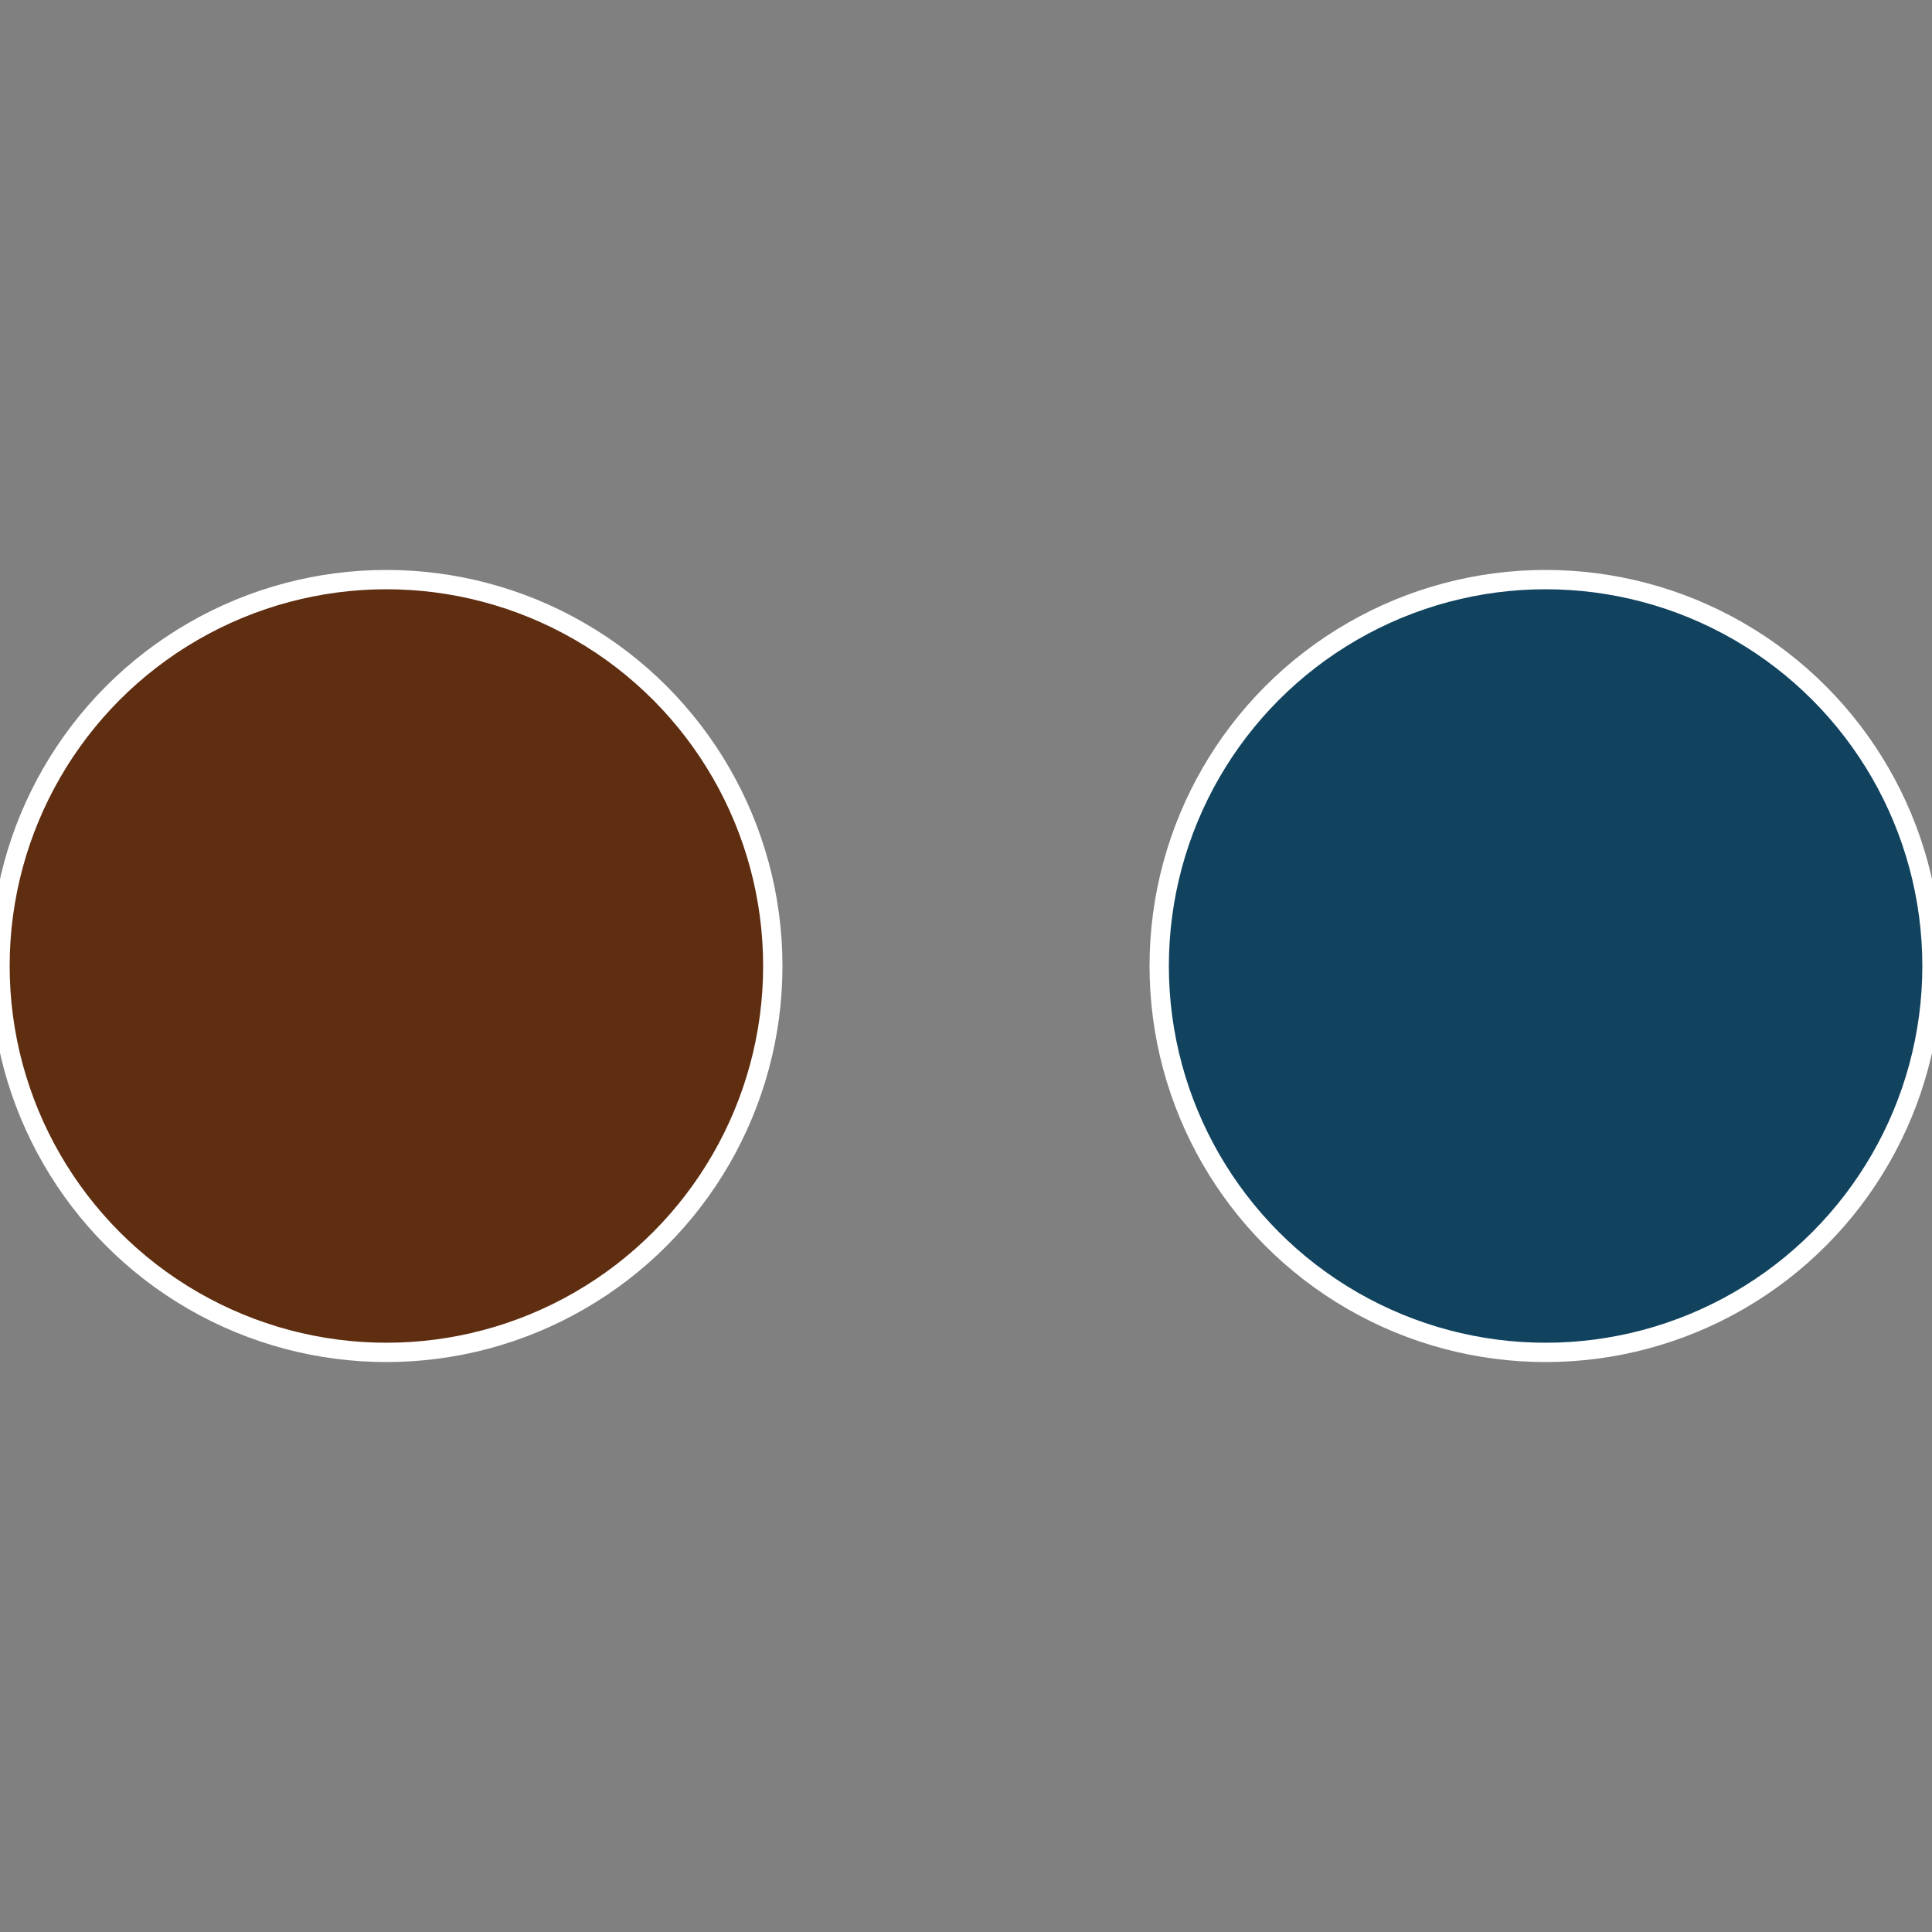
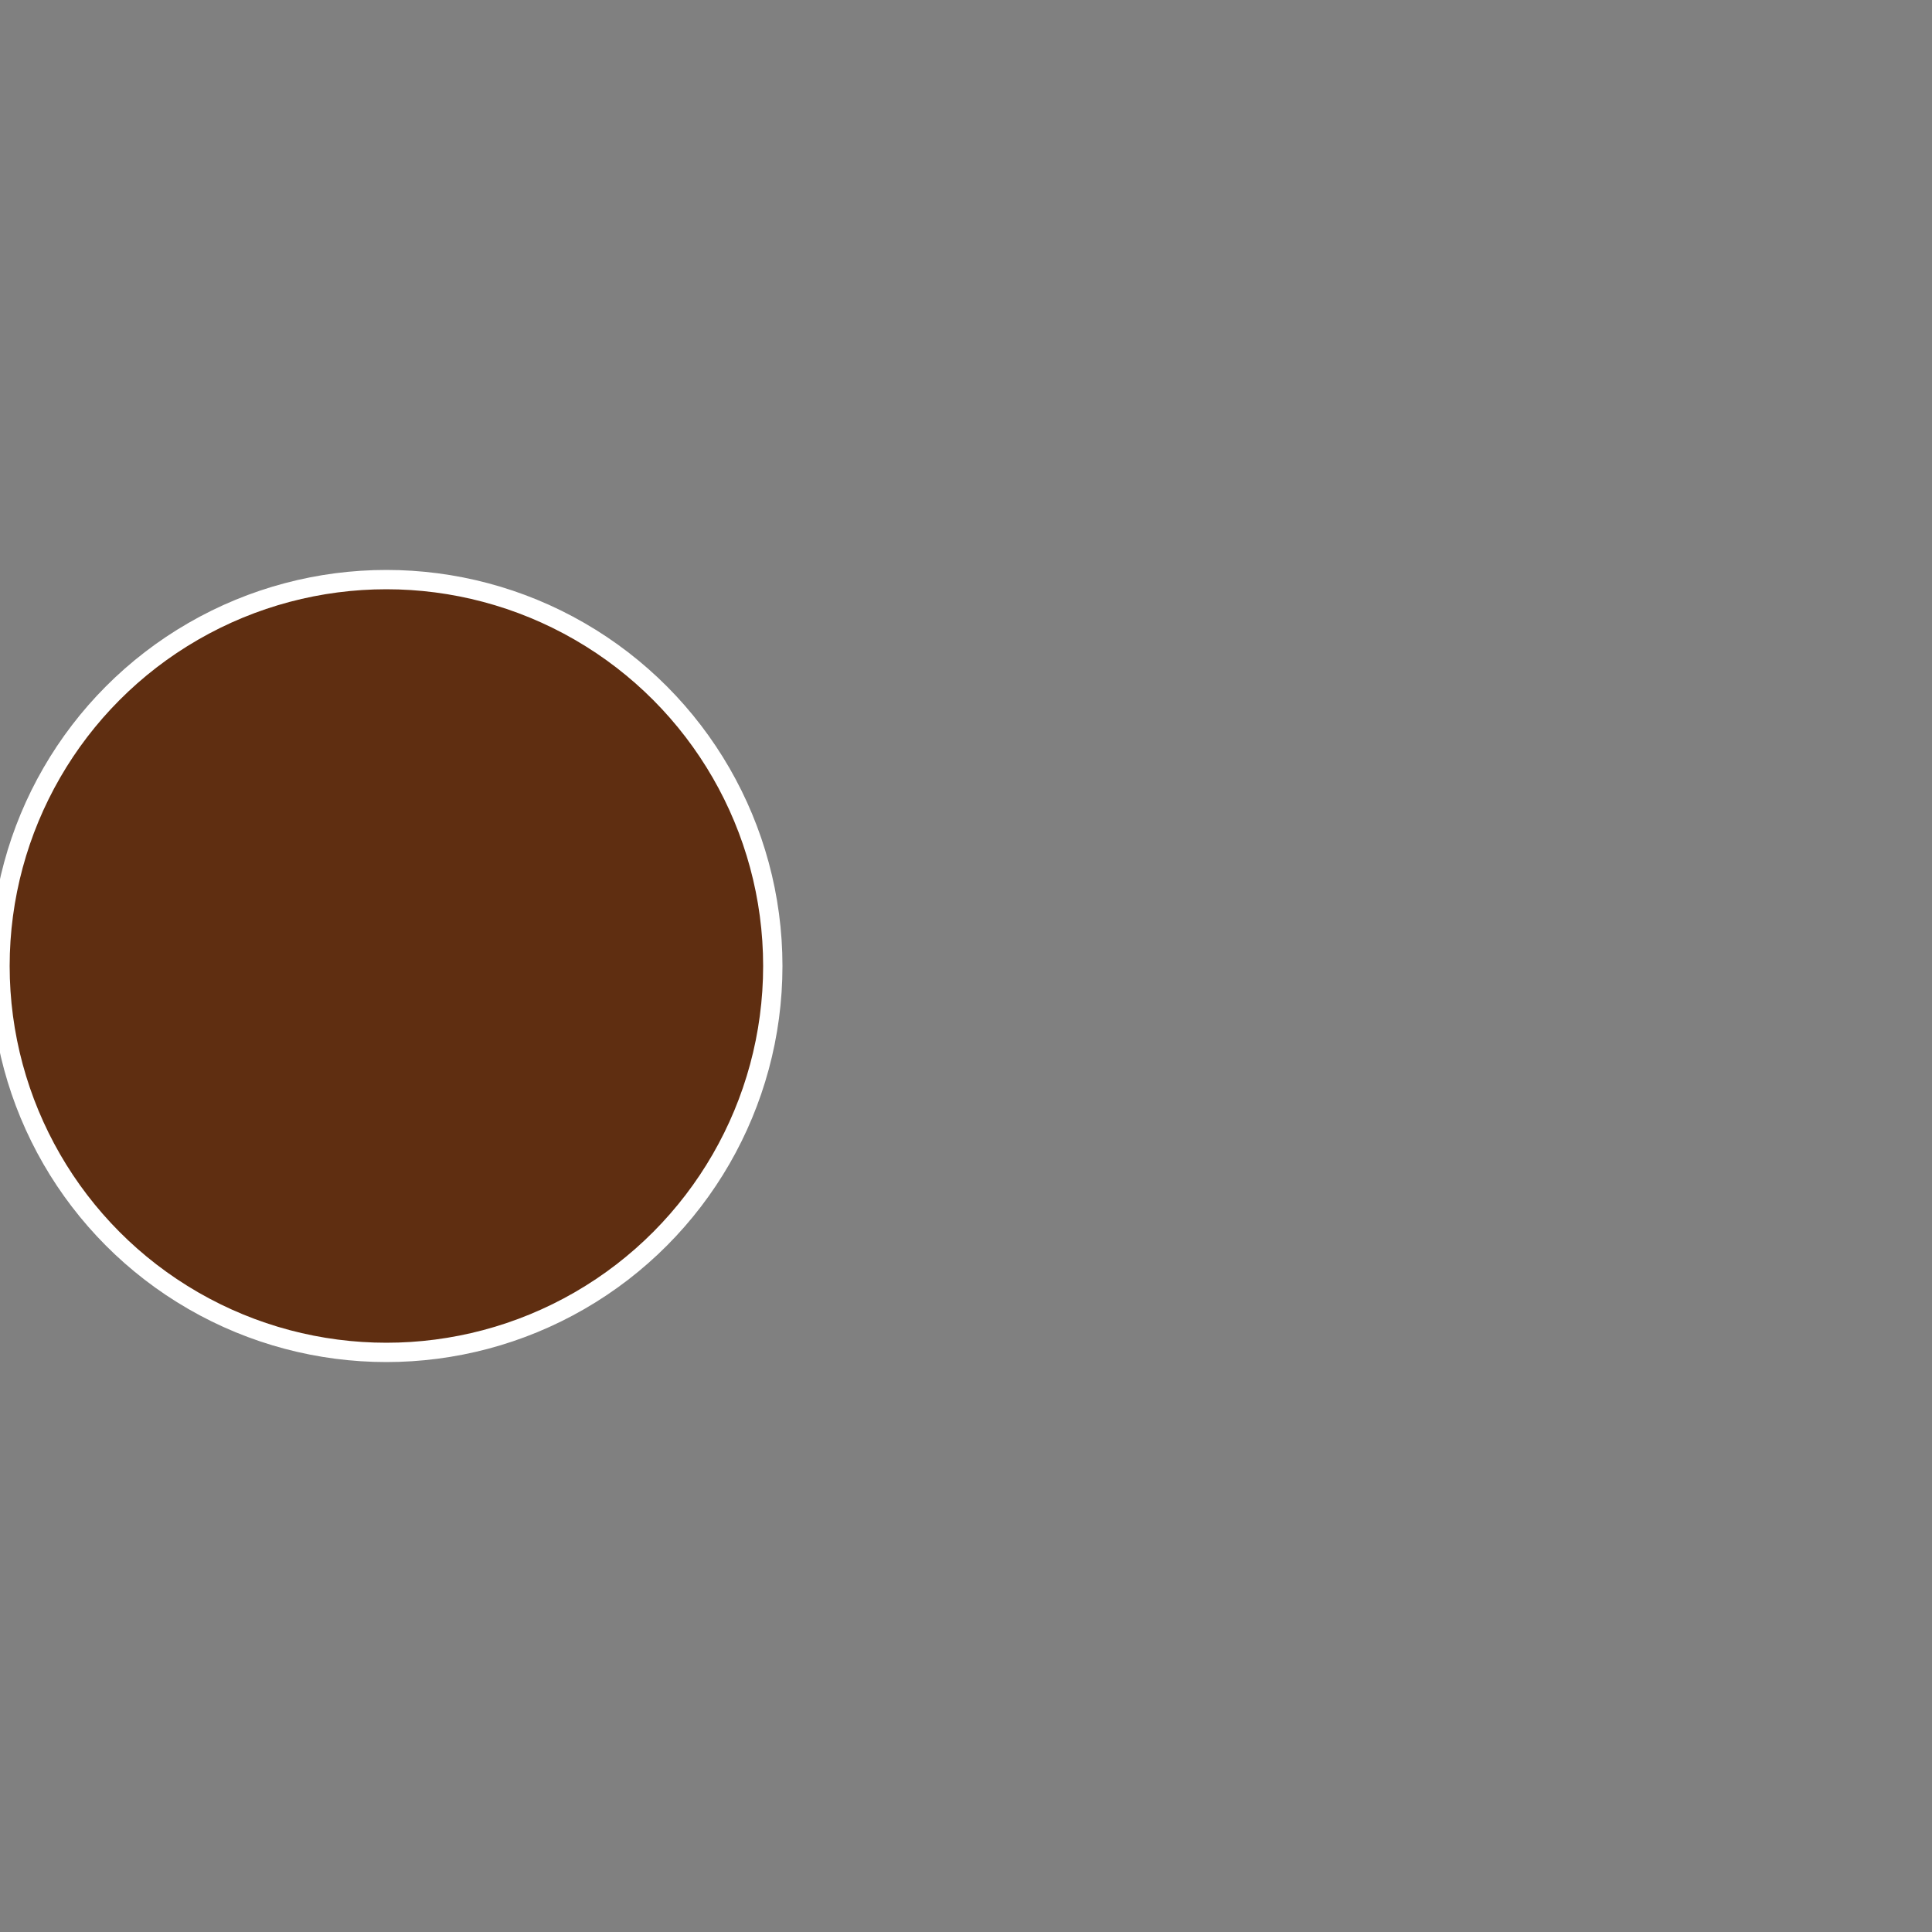
<svg xmlns="http://www.w3.org/2000/svg" width="500" height="500" viewBox="-1 -1 2 2">
  <rect x="-1" y="-1" width="2" height="2" fill="#808080" stroke="none" />
-   <circle cx="0.6" cy="0" r="0.4" fill="#11435f" stroke="#fff" stroke-width="1%" />
  <circle cx="-0.6" cy="7.3478807948841E-17" r="0.4" fill="#5f2e11" stroke="#fff" stroke-width="1%" />
</svg>